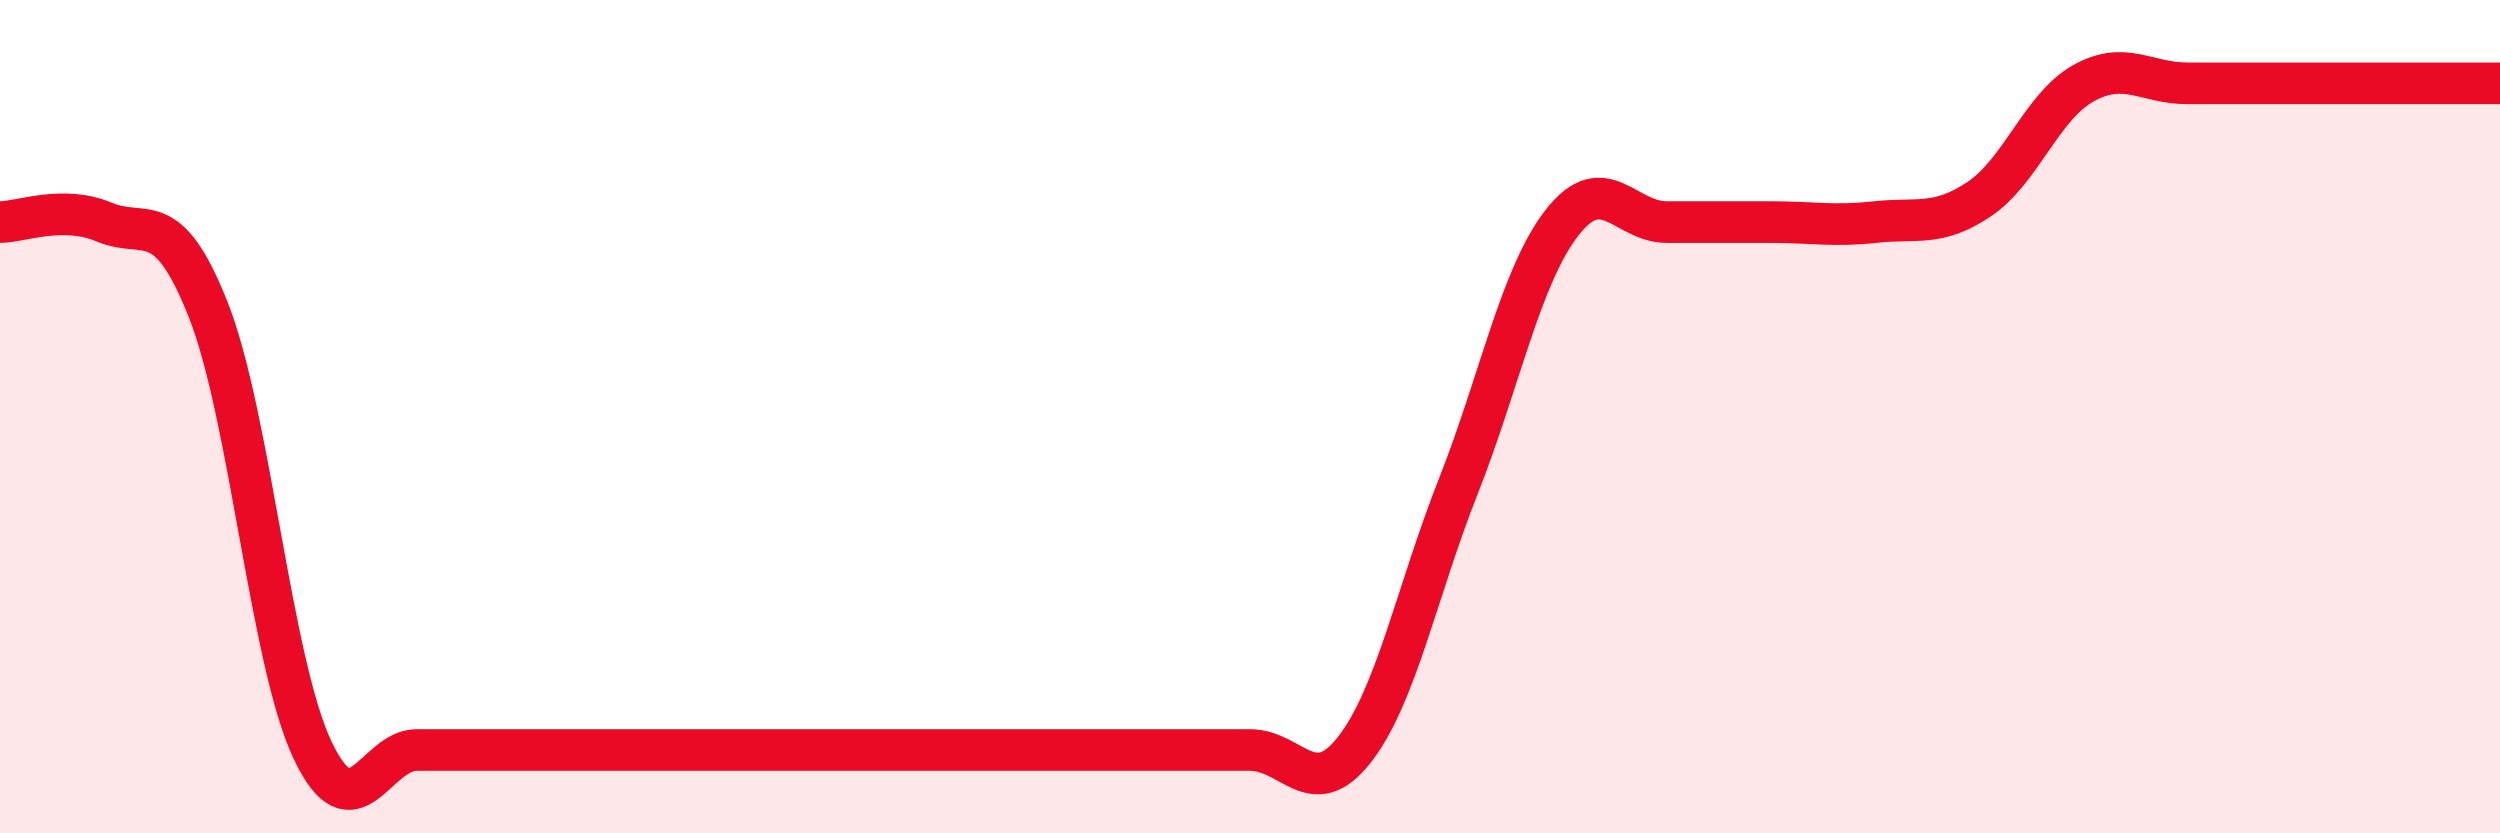
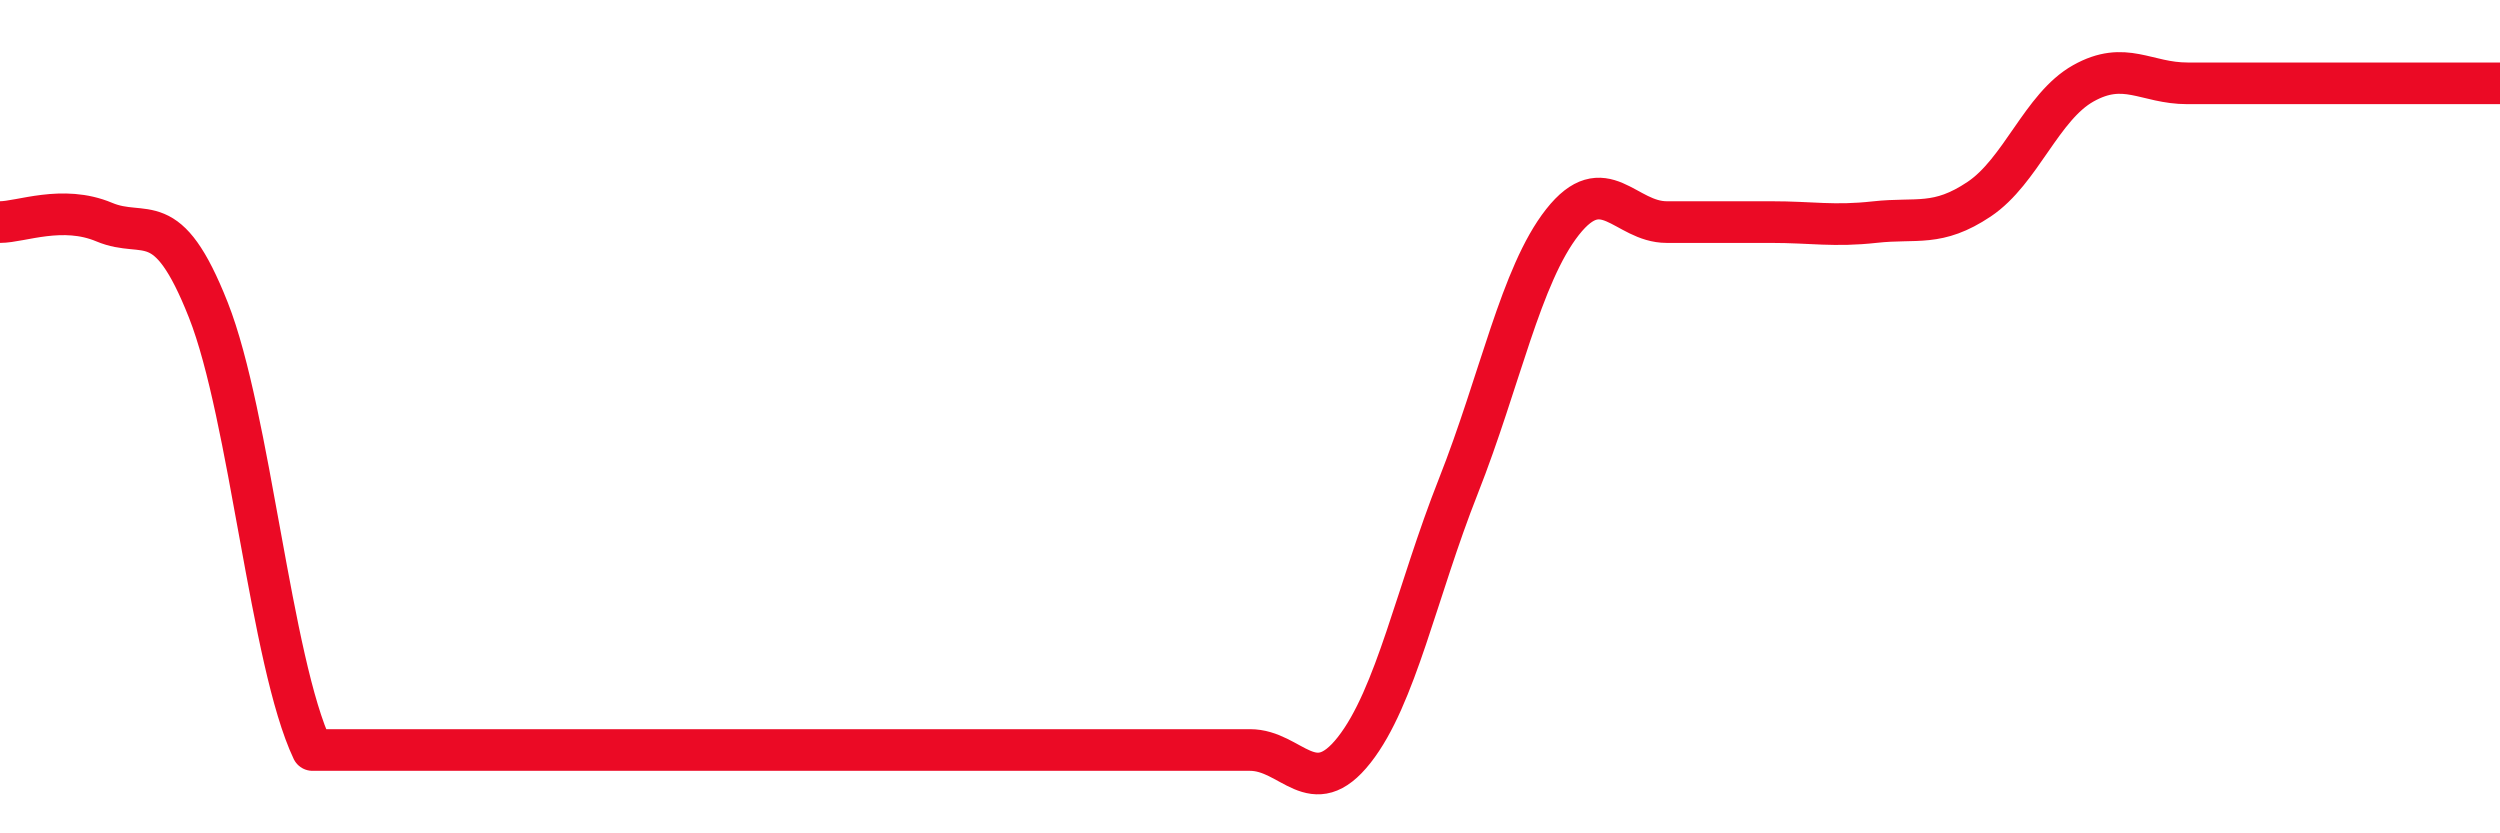
<svg xmlns="http://www.w3.org/2000/svg" width="60" height="20" viewBox="0 0 60 20">
-   <path d="M 0,5.33 C 0.5,5.33 1.5,4.91 2.5,5.33 C 3.5,5.75 4,4.91 5,7.44 C 6,9.97 6.5,15.89 7.5,18 C 8.5,20.11 9,18 10,18 C 11,18 11.5,18 12.5,18 C 13.5,18 14,18 15,18 C 16,18 16.5,18 17.5,18 C 18.5,18 19,18 20,18 C 21,18 21.5,18 22.5,18 C 23.5,18 24,18 25,18 C 26,18 26.5,18 27.5,18 C 28.5,18 29,18 30,18 C 31,18 31.5,19.27 32.5,18 C 33.5,16.73 34,14.2 35,11.67 C 36,9.14 36.5,6.6 37.5,5.33 C 38.5,4.06 39,5.33 40,5.33 C 41,5.33 41.5,5.33 42.5,5.33 C 43.5,5.33 44,5.44 45,5.33 C 46,5.22 46.5,5.45 47.5,4.78 C 48.5,4.11 49,2.56 50,2 C 51,1.44 51.5,2 52.5,2 C 53.5,2 53.5,2 55,2 C 56.5,2 59,2 60,2L60 20L0 20Z" fill="#EB0A25" opacity="0.1" stroke-linecap="round" stroke-linejoin="round" />
-   <path d="M 0,5.33 C 0.5,5.33 1.5,4.91 2.5,5.33 C 3.5,5.75 4,4.91 5,7.44 C 6,9.97 6.5,15.89 7.5,18 C 8.5,20.11 9,18 10,18 C 11,18 11.5,18 12.5,18 C 13.5,18 14,18 15,18 C 16,18 16.5,18 17.5,18 C 18.5,18 19,18 20,18 C 21,18 21.5,18 22.5,18 C 23.5,18 24,18 25,18 C 26,18 26.5,18 27.5,18 C 28.5,18 29,18 30,18 C 31,18 31.5,19.27 32.5,18 C 33.5,16.73 34,14.2 35,11.67 C 36,9.14 36.5,6.6 37.5,5.33 C 38.5,4.06 39,5.33 40,5.33 C 41,5.33 41.5,5.33 42.5,5.33 C 43.5,5.33 44,5.44 45,5.33 C 46,5.22 46.5,5.45 47.5,4.78 C 48.5,4.11 49,2.56 50,2 C 51,1.44 51.5,2 52.5,2 C 53.5,2 53.5,2 55,2 C 56.5,2 59,2 60,2" stroke="#EB0A25" stroke-width="1" fill="none" stroke-linecap="round" stroke-linejoin="round" />
+   <path d="M 0,5.33 C 0.5,5.33 1.5,4.91 2.5,5.33 C 3.5,5.75 4,4.91 5,7.44 C 6,9.97 6.5,15.89 7.5,18 C 11,18 11.5,18 12.5,18 C 13.5,18 14,18 15,18 C 16,18 16.5,18 17.5,18 C 18.5,18 19,18 20,18 C 21,18 21.5,18 22.5,18 C 23.5,18 24,18 25,18 C 26,18 26.5,18 27.5,18 C 28.5,18 29,18 30,18 C 31,18 31.5,19.27 32.5,18 C 33.5,16.73 34,14.2 35,11.67 C 36,9.14 36.5,6.6 37.5,5.33 C 38.5,4.06 39,5.33 40,5.33 C 41,5.33 41.5,5.33 42.5,5.33 C 43.5,5.33 44,5.44 45,5.33 C 46,5.22 46.5,5.45 47.5,4.78 C 48.5,4.11 49,2.56 50,2 C 51,1.44 51.5,2 52.5,2 C 53.5,2 53.5,2 55,2 C 56.5,2 59,2 60,2" stroke="#EB0A25" stroke-width="1" fill="none" stroke-linecap="round" stroke-linejoin="round" />
</svg>